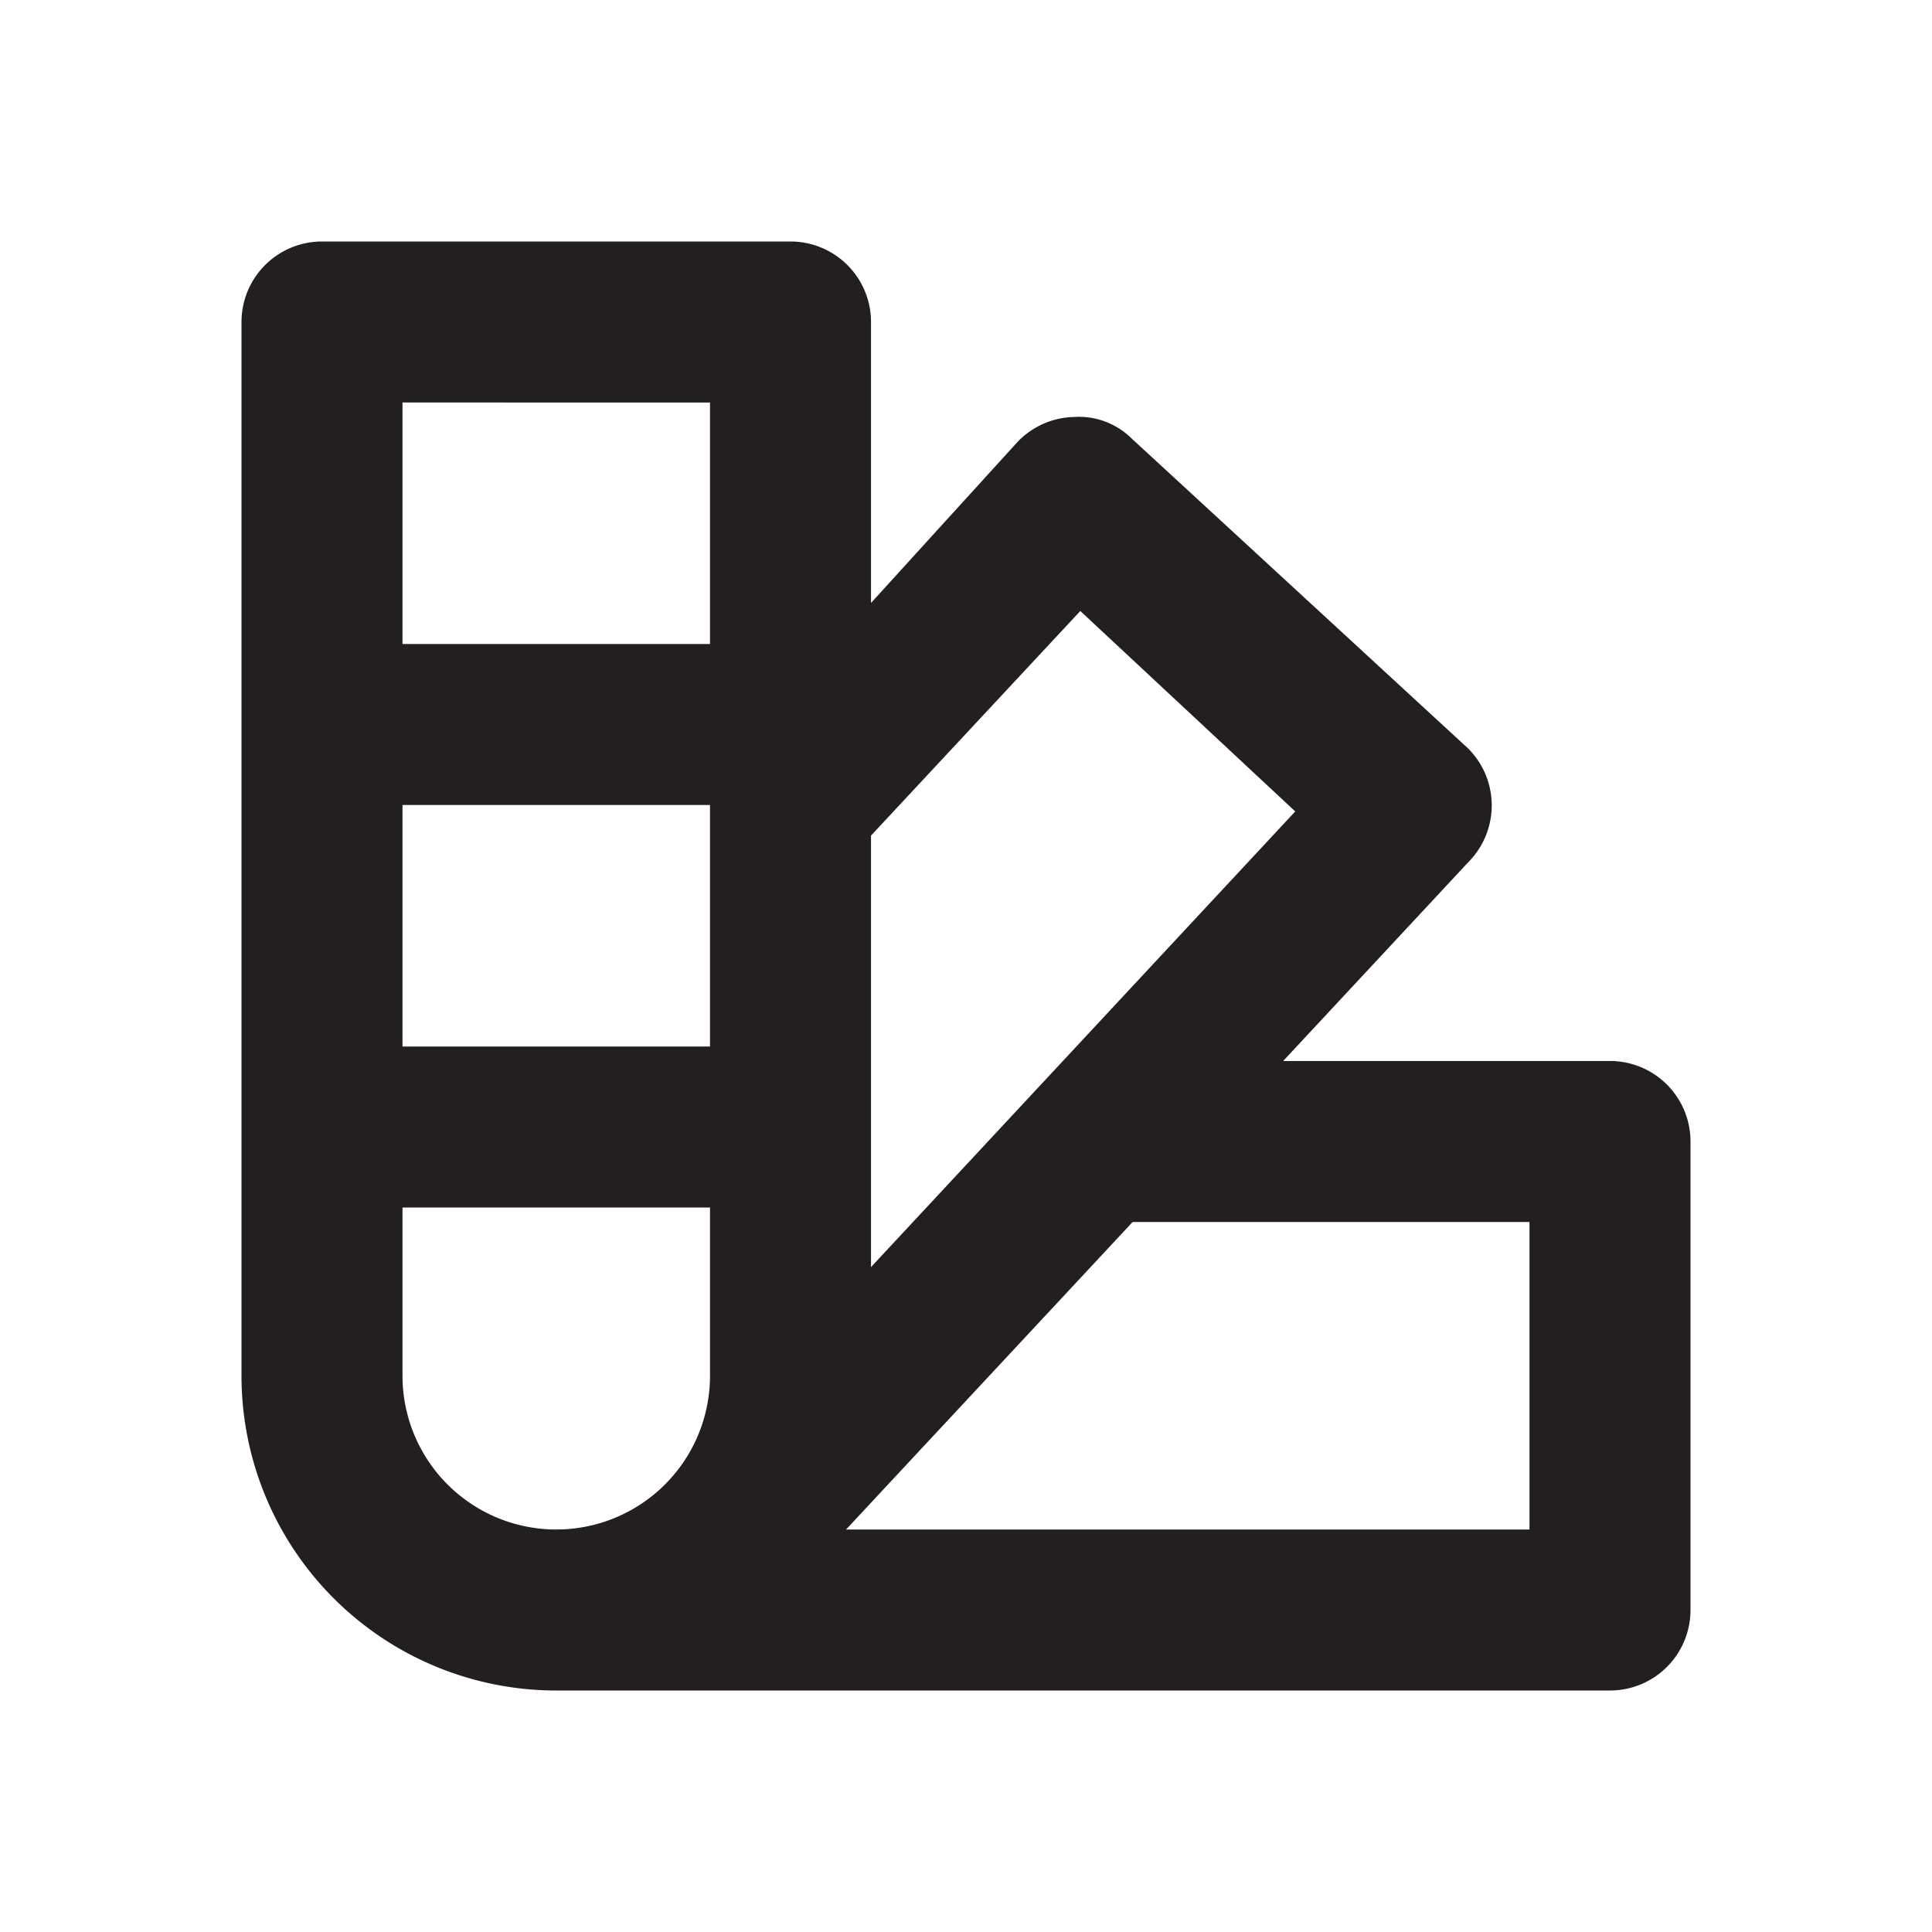
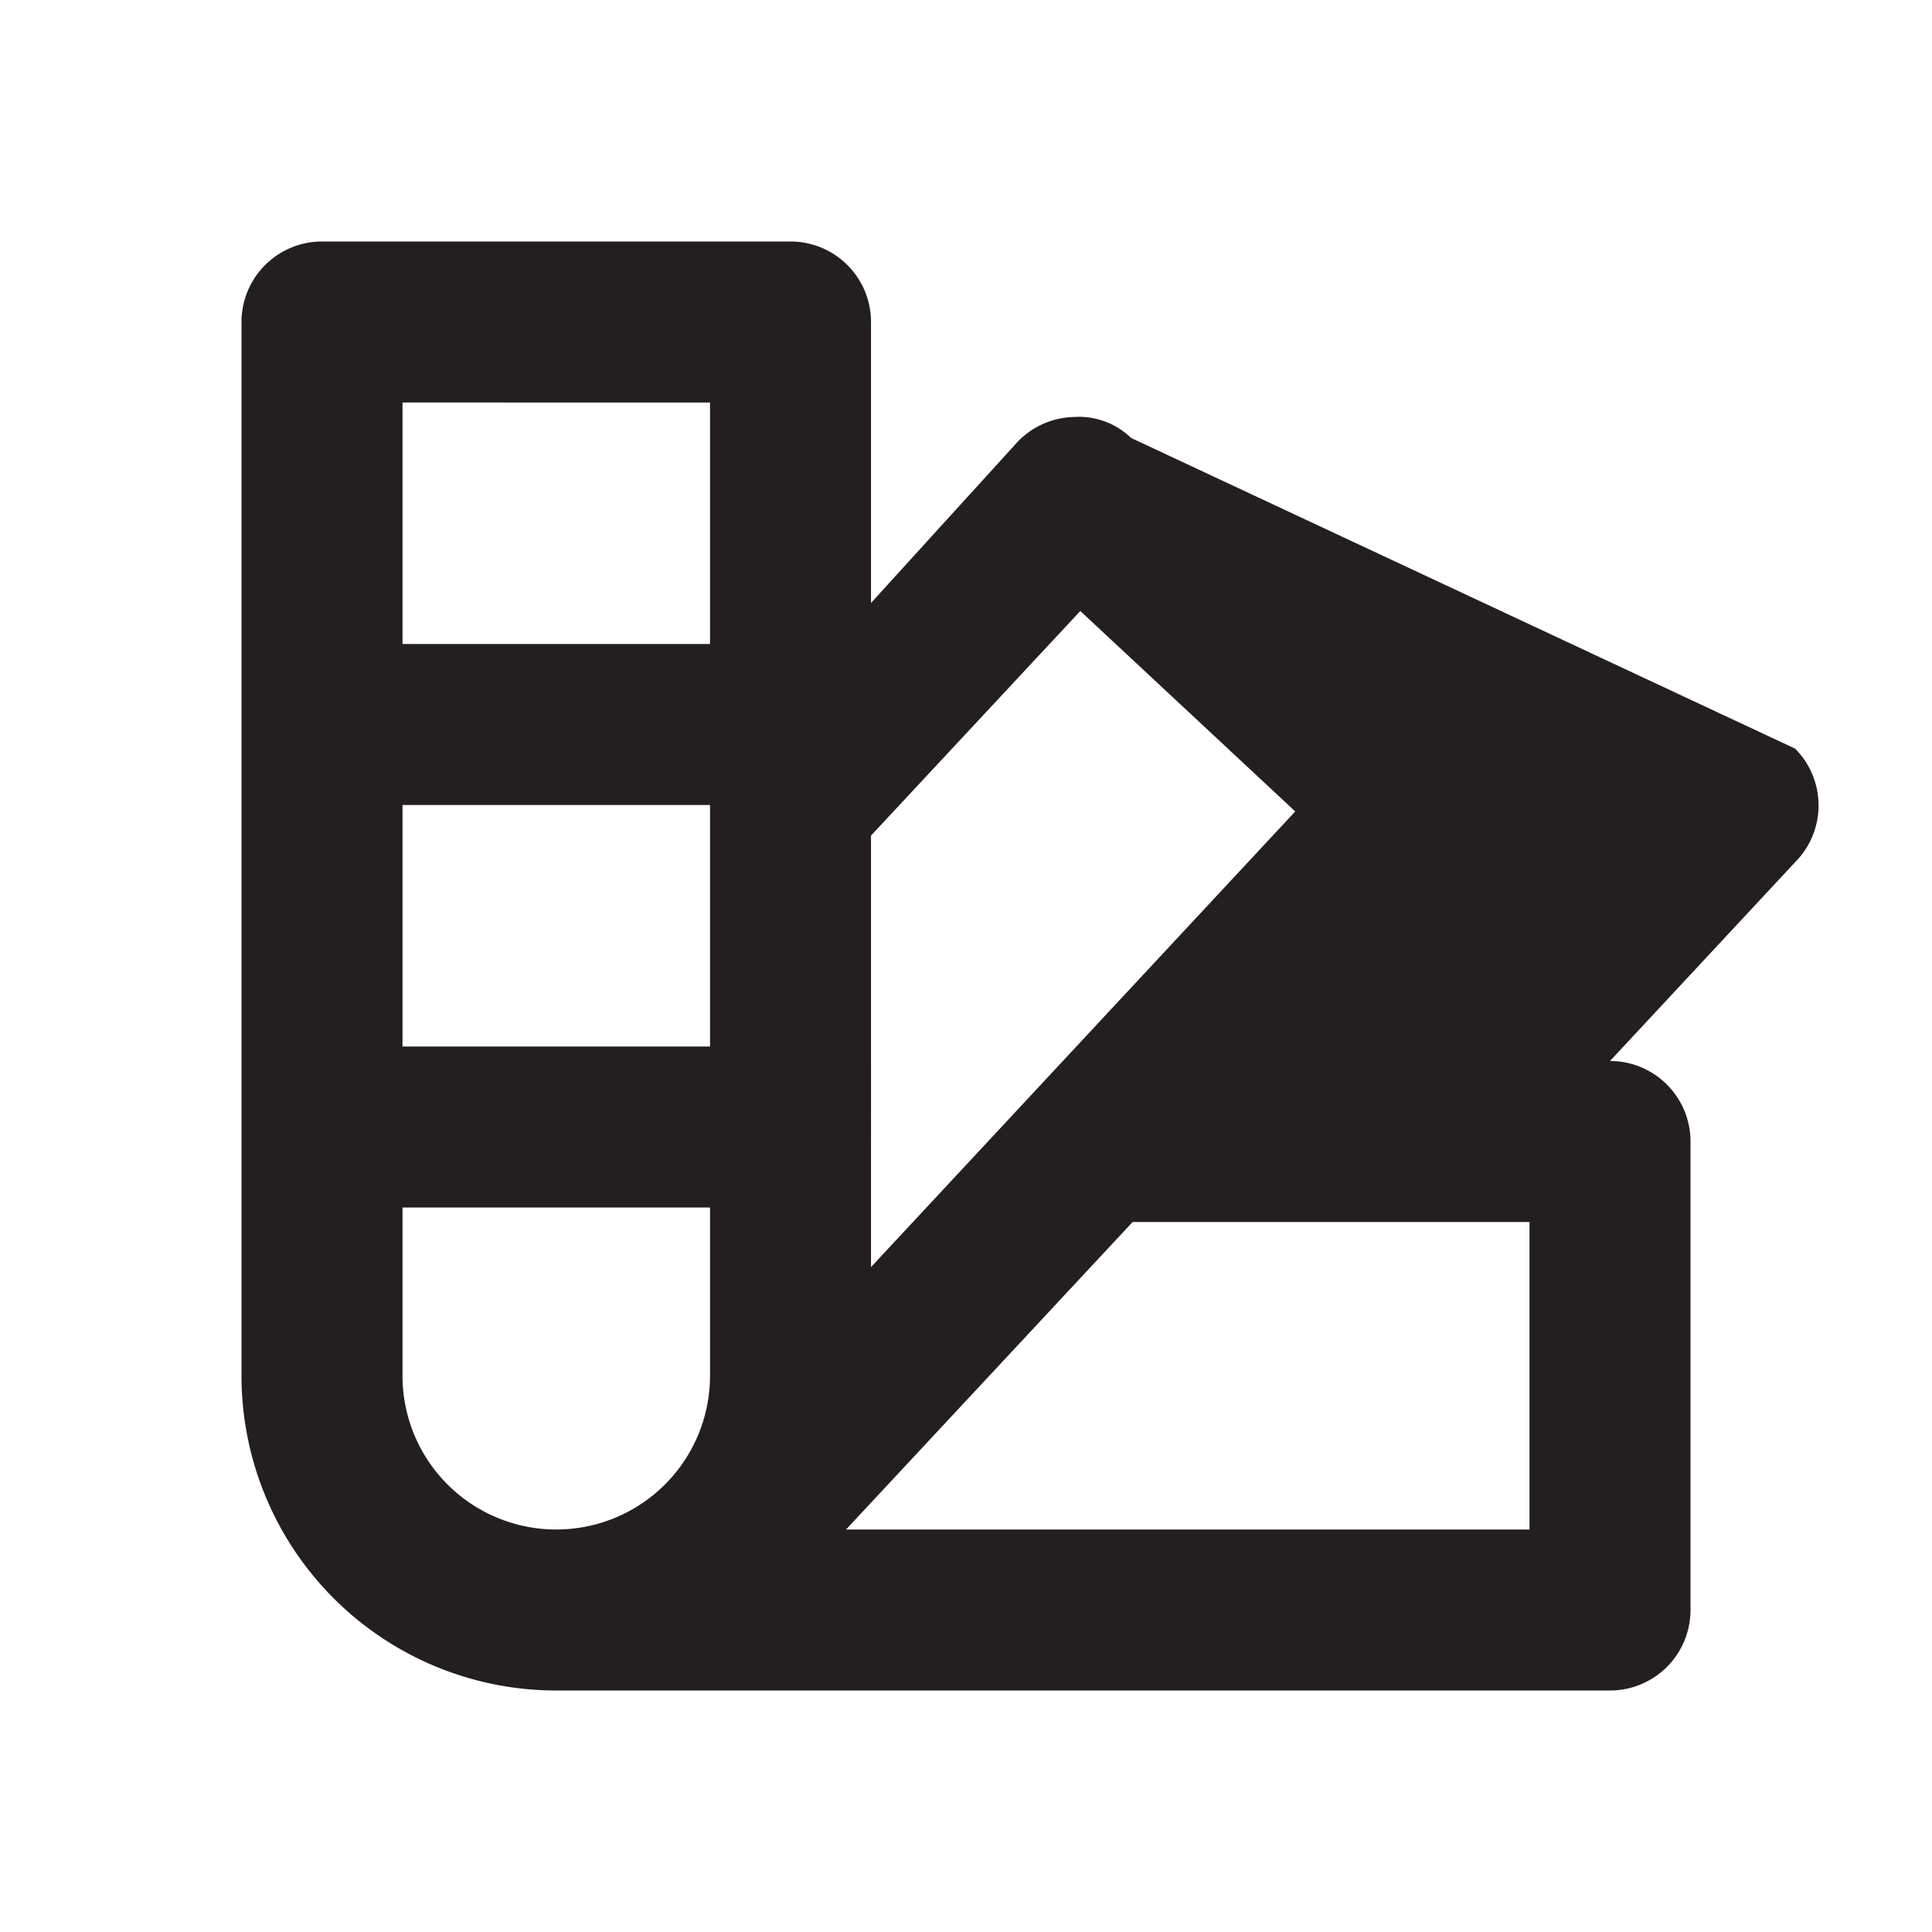
<svg xmlns="http://www.w3.org/2000/svg" viewBox="0 0 24 24">
  <defs>
    <style>.cls-1{fill:#fff;opacity:0;}.cls-2{fill:#231f20;}</style>
  </defs>
  <title>pantone</title>
  <g id="Layer_2" data-name="Layer 2">
    <g id="pantone">
      <g id="pantone-2" data-name="pantone">
-         <rect class="cls-1" width="24" height="24" />
-         <path class="cls-2" d="M20,13.18H15.94l2.3-2.47a1,1,0,0,0,0-1.41L14.05,5.44a.93.93,0,0,0-.71-.26,1,1,0,0,0-.7.31l-1.82,2V4a1,1,0,0,0-1-1H4A1,1,0,0,0,3,4V17.09A3.91,3.91,0,0,0,6.91,21H20a1,1,0,0,0,1-1V14.18A1,1,0,0,0,20,13.18ZM13.42,7.59l2.67,2.49-5.27,5.66V10.38ZM8.82,10v3H5V10Zm0-5V8H5V5ZM5,17.09V15H8.82v2.09a1.91,1.91,0,0,1-3.82,0ZM19,19H10.51l3.56-3.82H19Z" />
+         <path class="cls-2" d="M20,13.18l2.3-2.47a1,1,0,0,0,0-1.41L14.05,5.44a.93.93,0,0,0-.71-.26,1,1,0,0,0-.7.31l-1.82,2V4a1,1,0,0,0-1-1H4A1,1,0,0,0,3,4V17.09A3.91,3.91,0,0,0,6.91,21H20a1,1,0,0,0,1-1V14.18A1,1,0,0,0,20,13.18ZM13.42,7.59l2.67,2.49-5.27,5.66V10.38ZM8.82,10v3H5V10Zm0-5V8H5V5ZM5,17.09V15H8.82v2.09a1.91,1.91,0,0,1-3.82,0ZM19,19H10.51l3.56-3.82H19Z" />
      </g>
    </g>
  </g>
</svg>